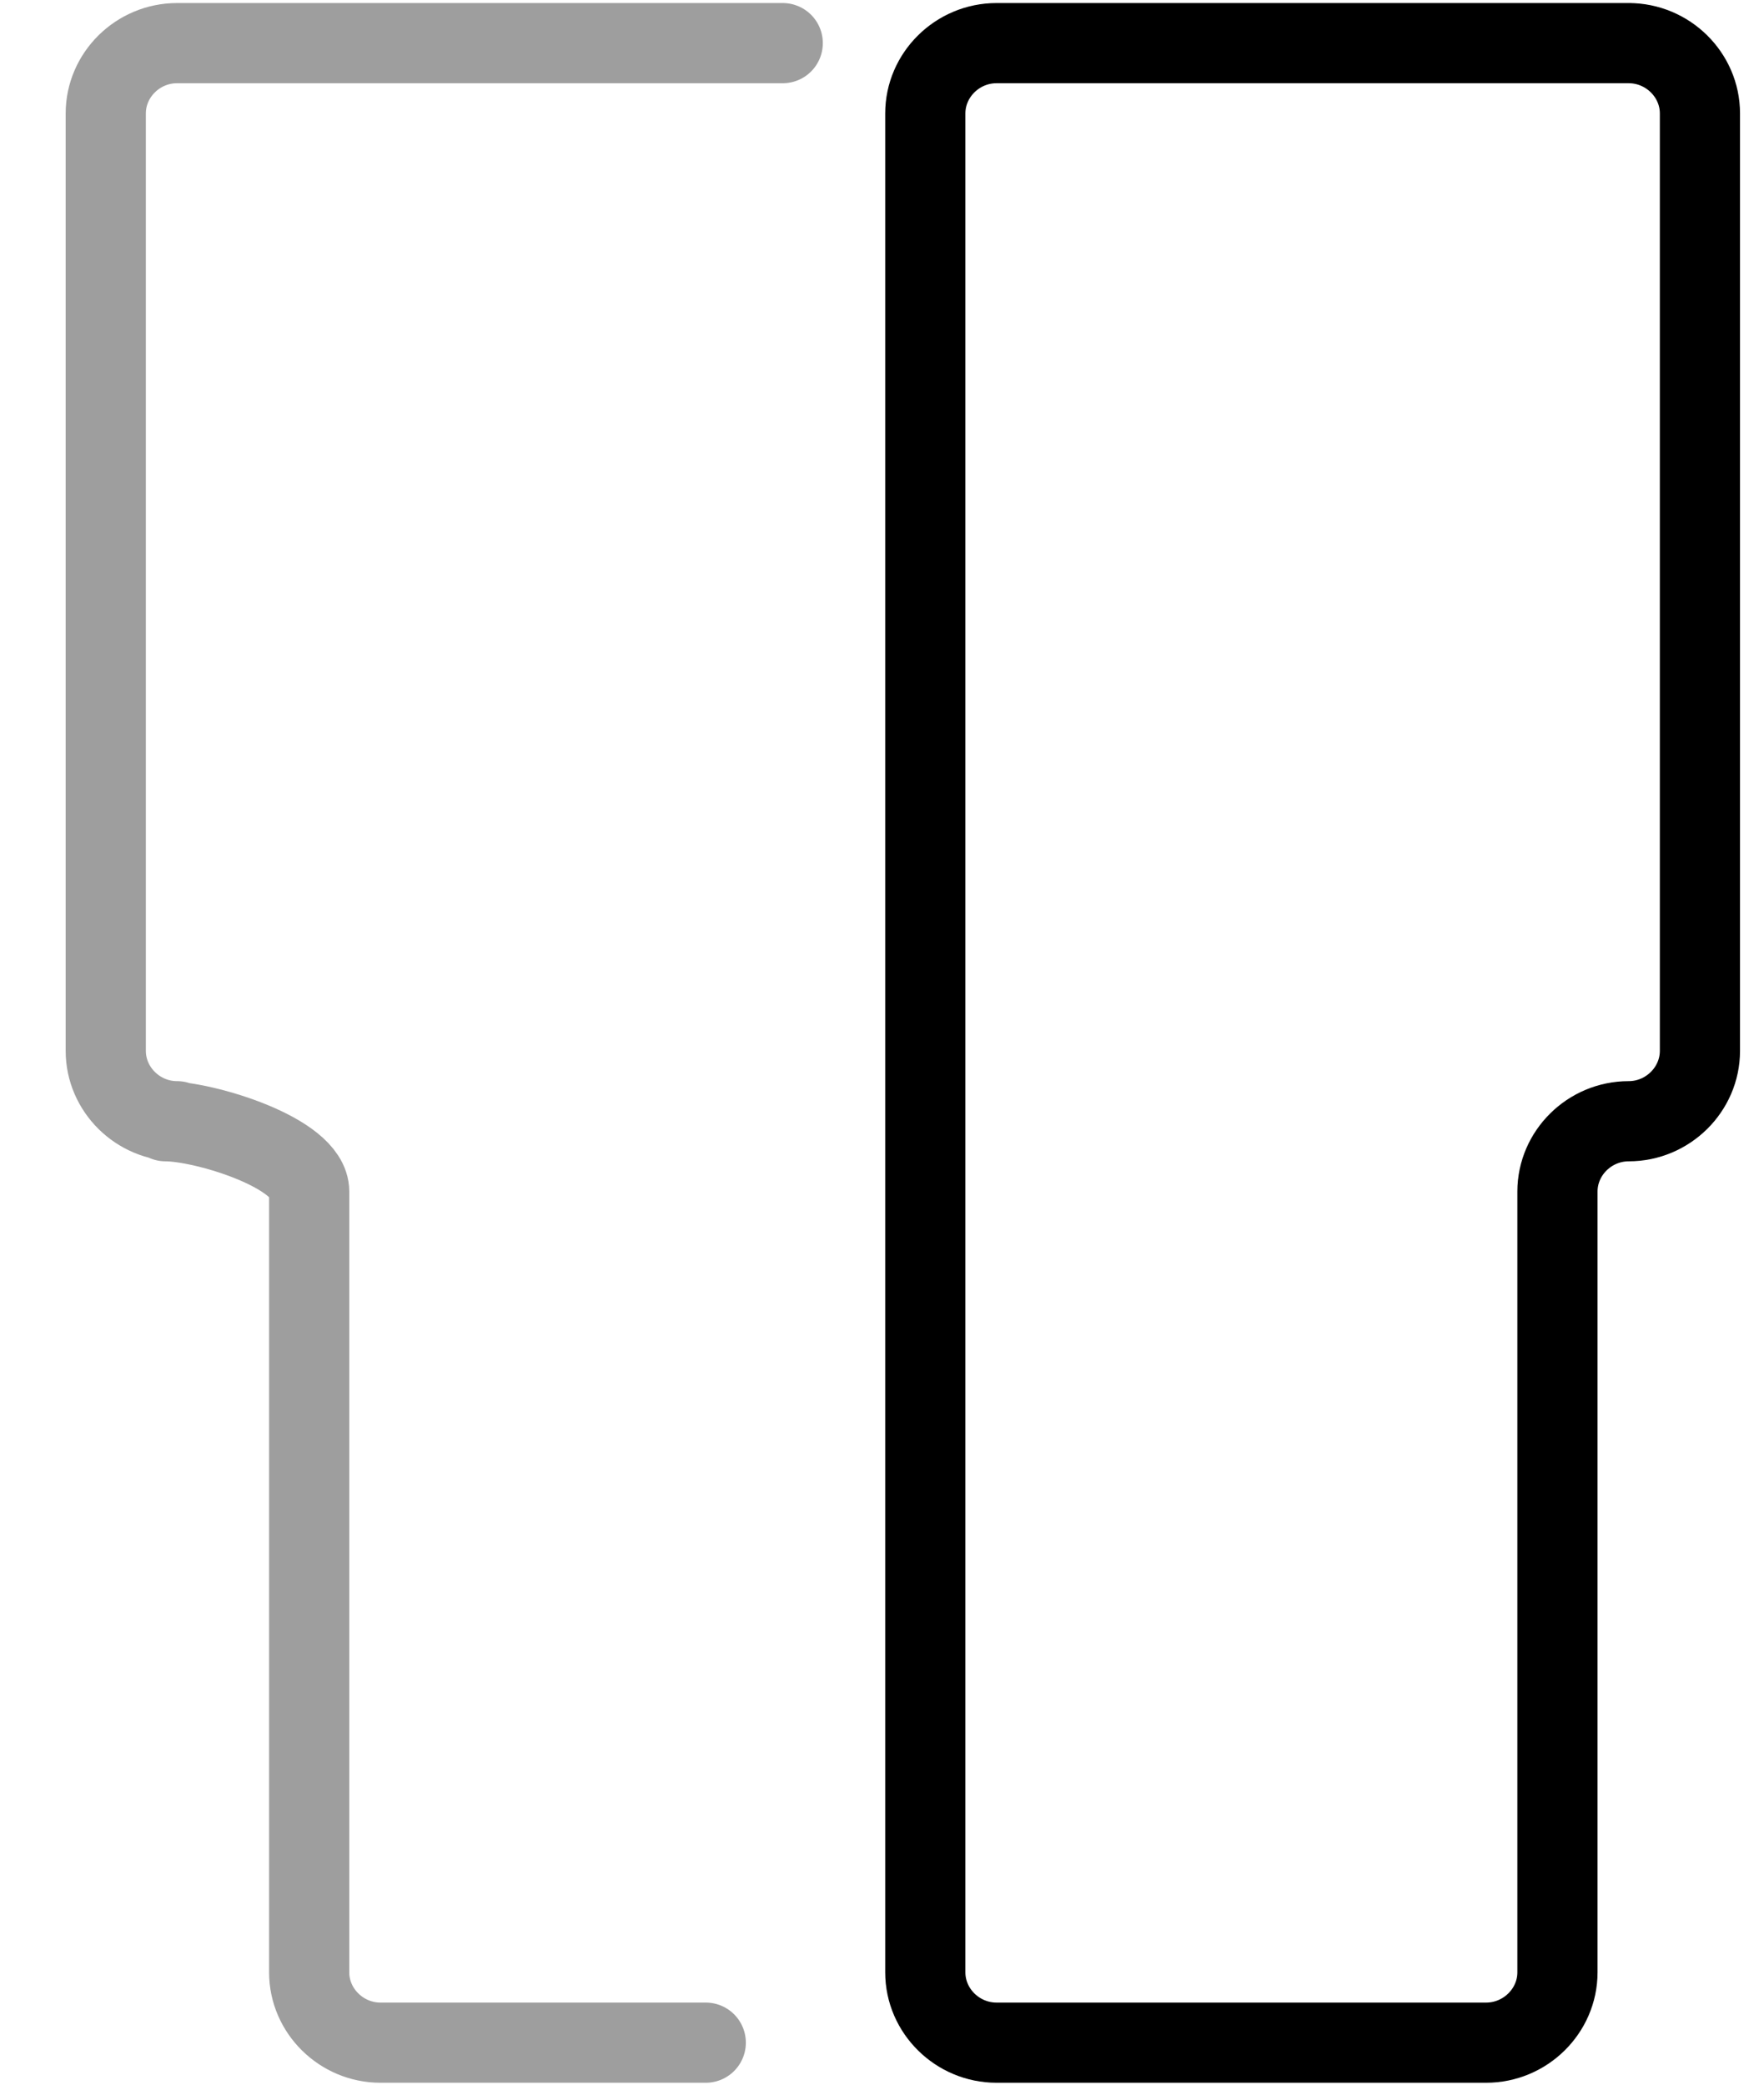
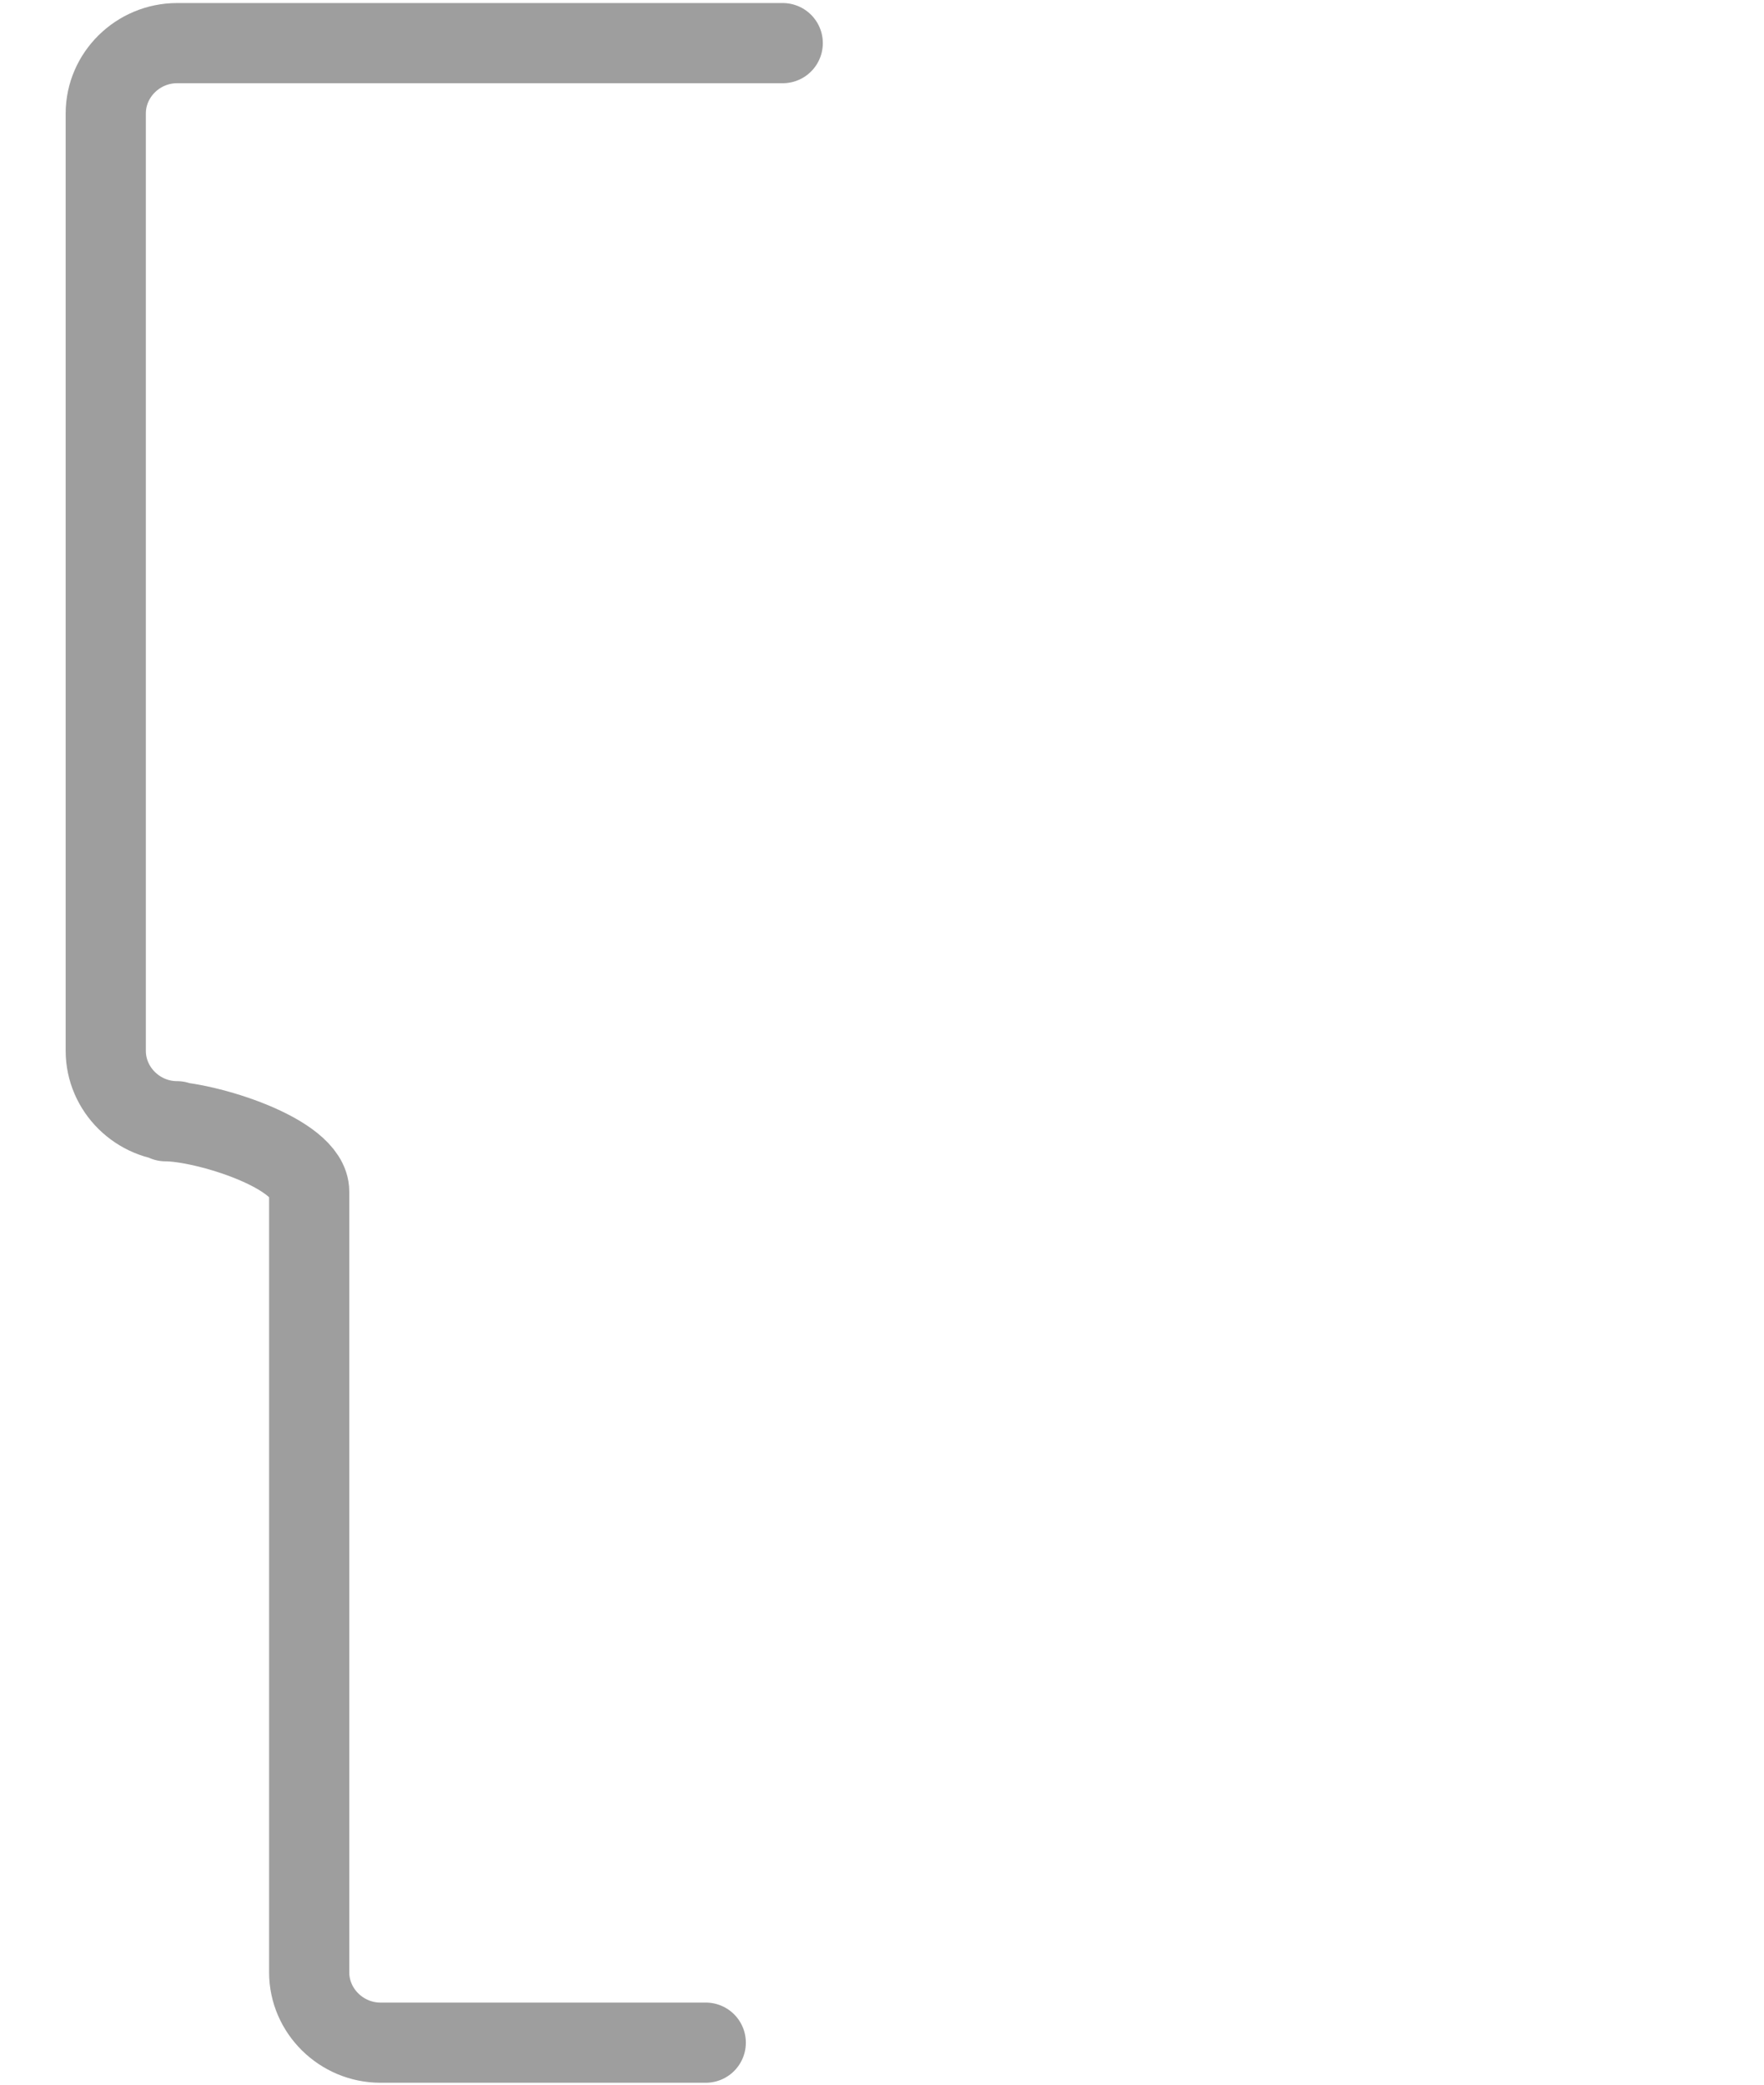
<svg xmlns="http://www.w3.org/2000/svg" fill="none" viewBox="0 0 22 26" height="26" width="22">
-   <path stroke-linejoin="round" stroke-linecap="round" stroke="black" d="M20.327 0.538H12.428C11.941 0.538 11.54 0.934 11.54 1.415V24.599C11.54 25.08 11.941 25.476 12.428 25.476H18.535C19.022 25.476 19.424 25.08 19.424 24.599V14.861C19.424 14.38 19.825 13.984 20.312 13.984C20.8 13.984 21.201 13.587 21.201 13.106V1.415C21.201 0.934 20.8 0.538 20.312 0.538H20.327Z" />
  <path stroke-linejoin="round" stroke-linecap="round" stroke="#9E9E9E" d="M8.802 25.476H4.745C4.258 25.476 3.856 25.08 3.856 24.599V14.861C3.856 14.38 2.552 13.984 2.064 13.984H2.208C1.72 13.984 1.319 13.587 1.319 13.106V1.415C1.319 0.934 1.72 0.538 2.208 0.538H9.762" />
</svg>